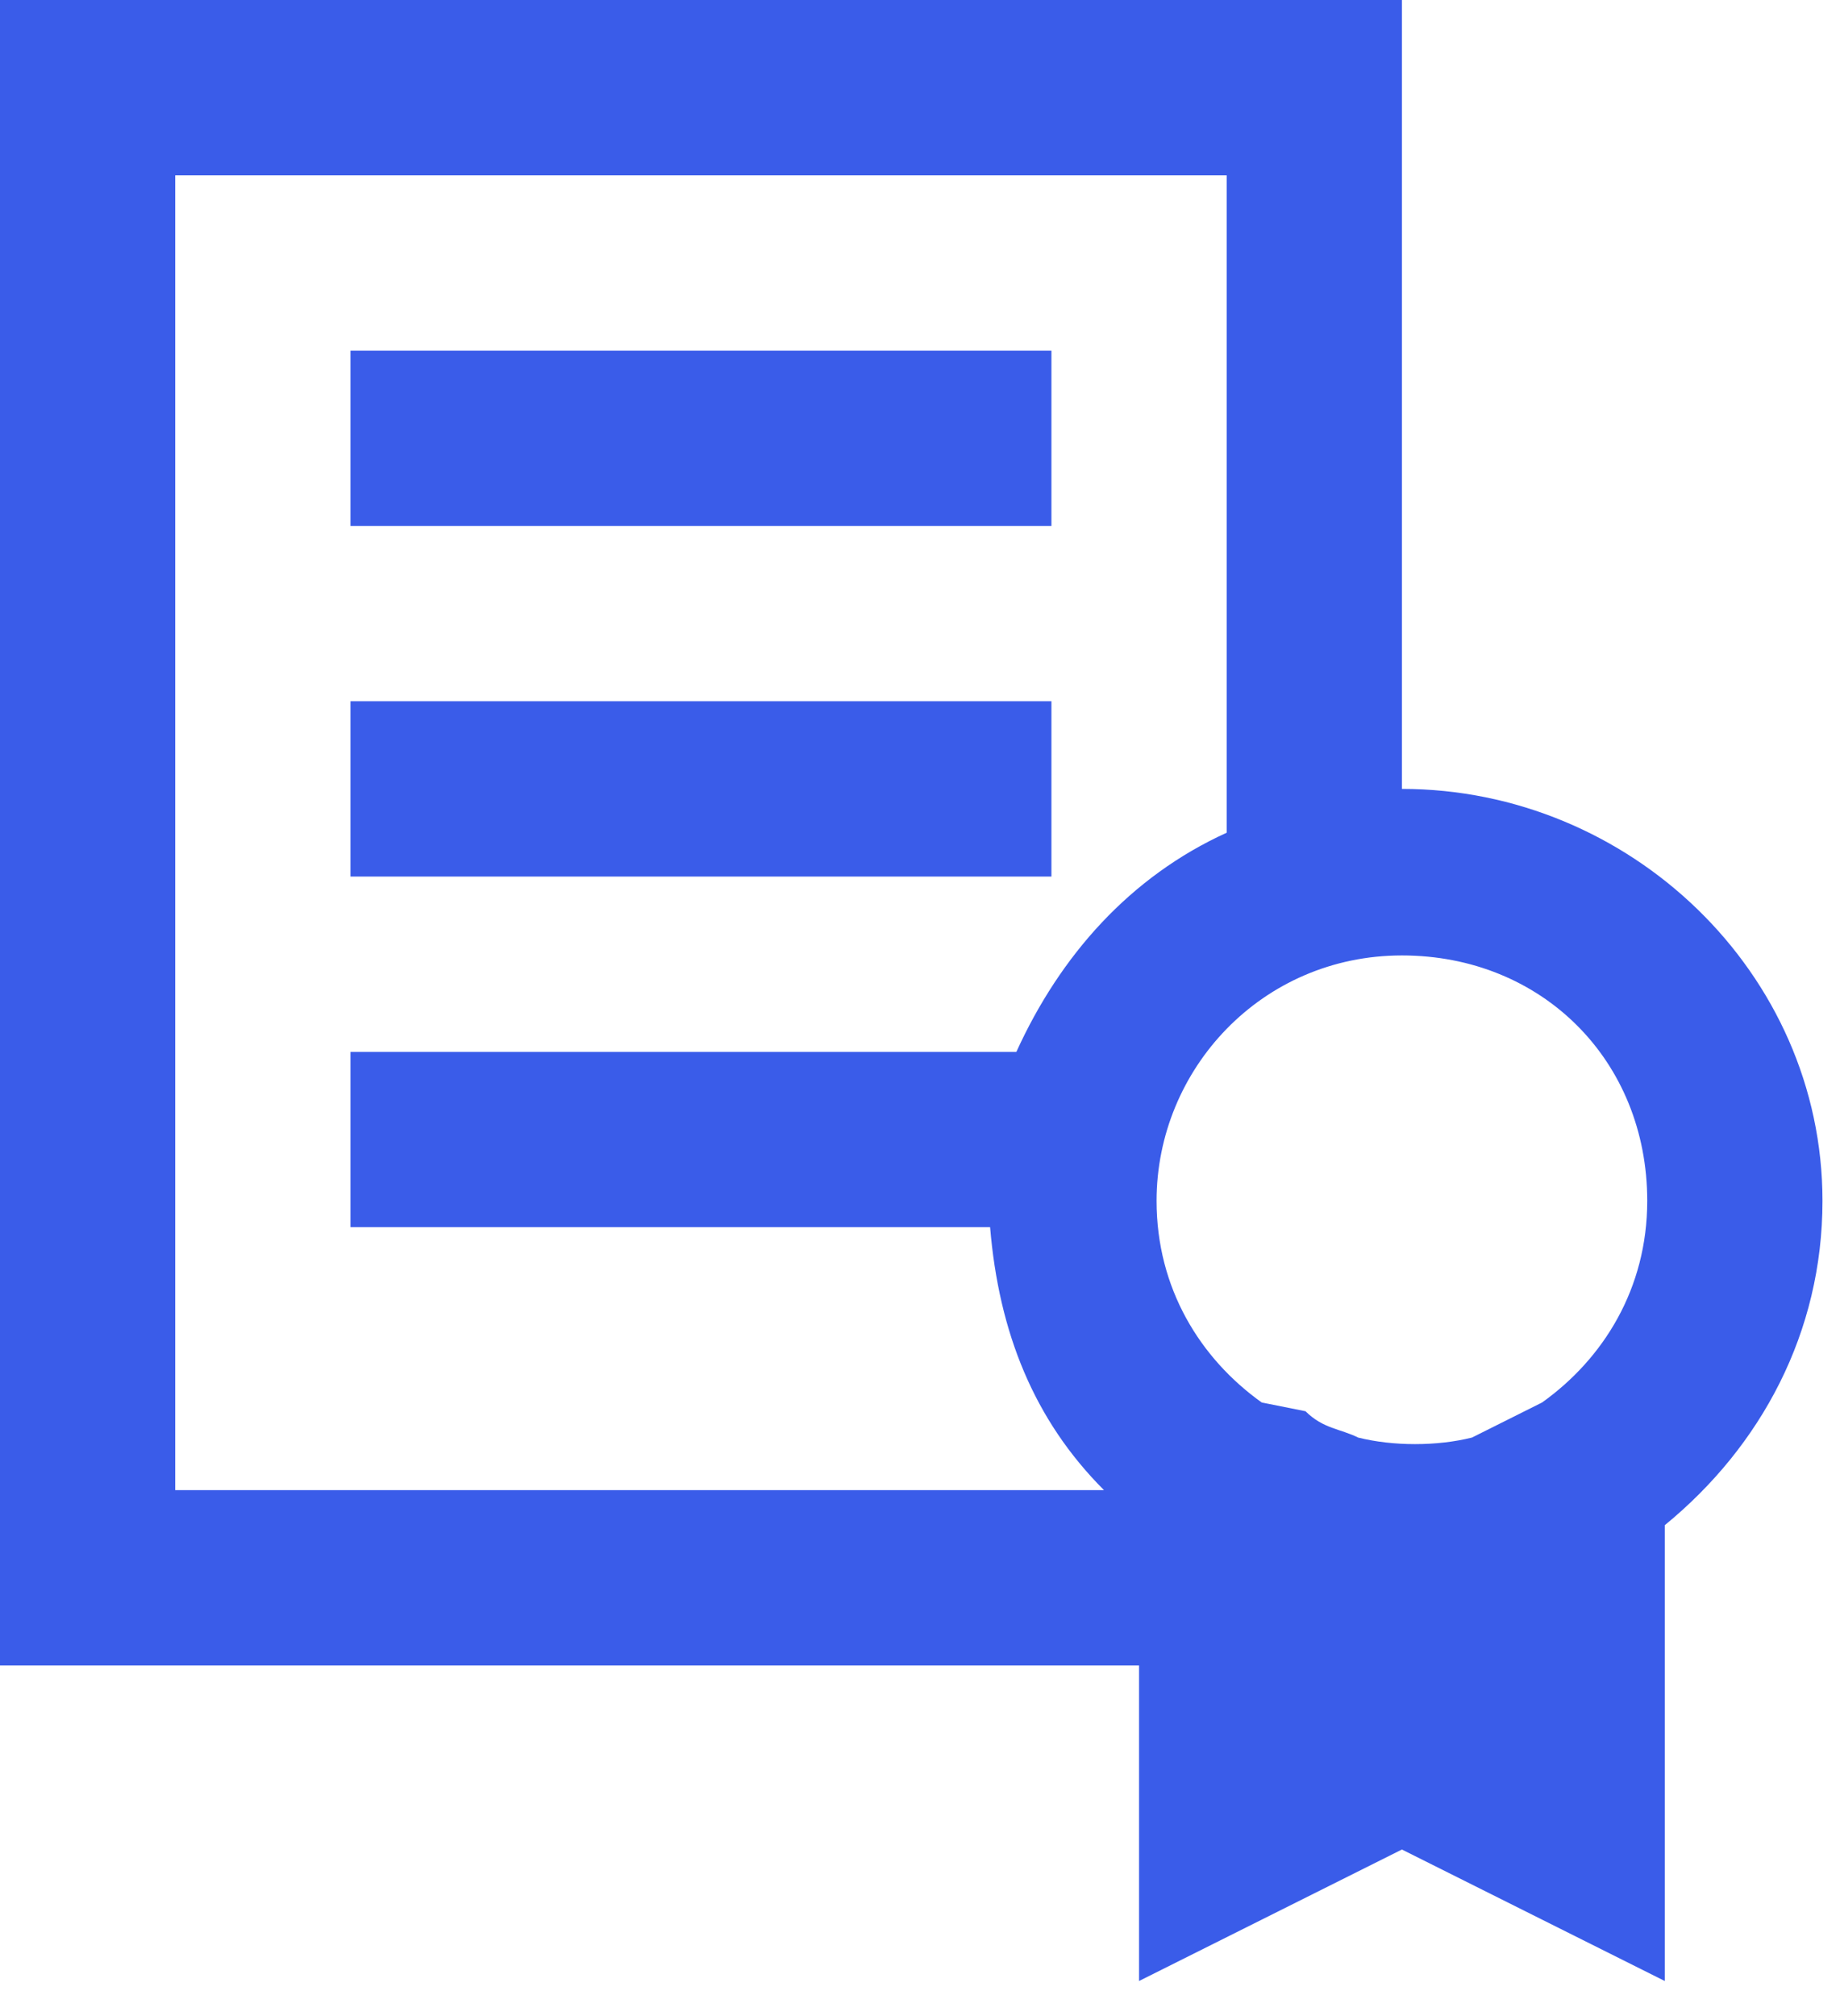
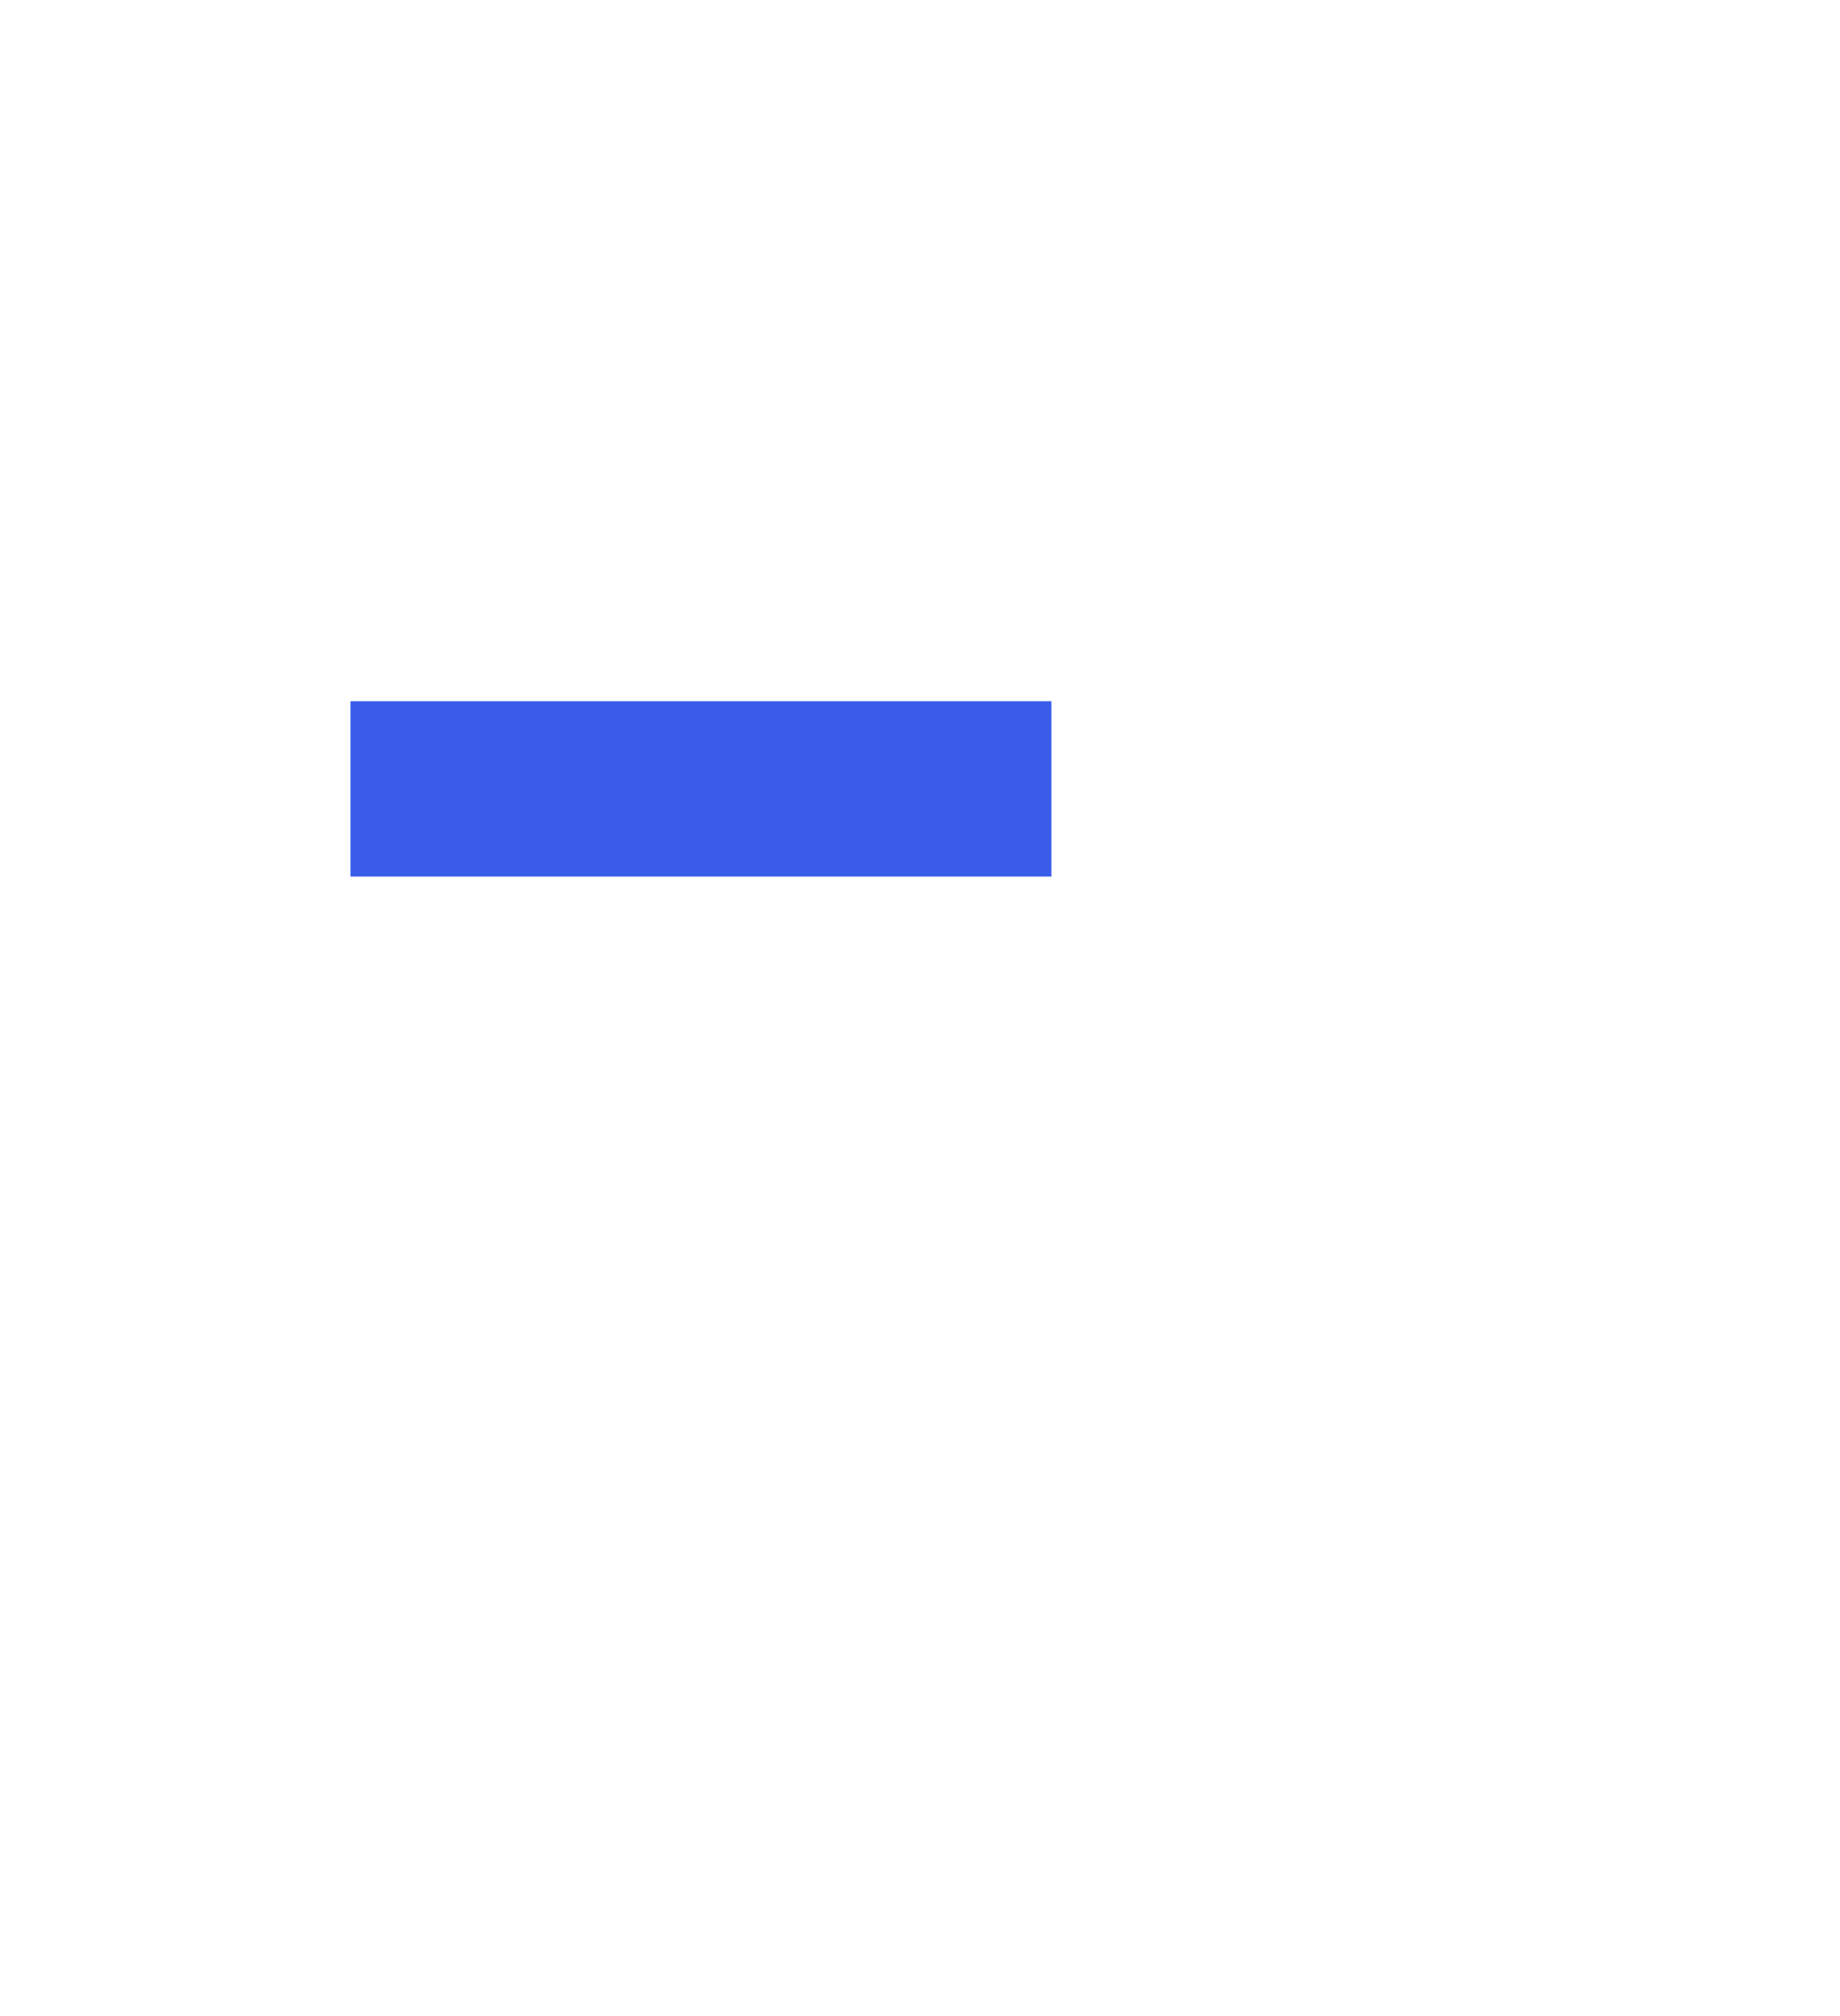
<svg xmlns="http://www.w3.org/2000/svg" width="21" height="23" viewBox="0 0 21 23" fill="none">
  <g id="Group 19">
-     <path id="Vector" d="M12 4H4V6H12V4Z" fill="#3A5CE9" />
    <path id="Vector_2" d="M12 8H4V10H12V8Z" fill="#3A5CE9" />
-     <path id="Vector_3" d="M16 9V0H0V19H13V22.6L16 21.1L19 22.6V17.4C20.1 16.5 20.8 15.2 20.8 13.7C20.8 11.1 18.6 9 16 9ZM11.6 12H4V14H11.3C11.4 15.2 11.8 16.2 12.6 17H2V2H14V9.5C12.9 10 12.1 10.9 11.6 12ZM17.6 16L17.4 16.1C17.2 16.2 17 16.3 16.8 16.4C16.4 16.5 15.9 16.5 15.5 16.4C15.3 16.3 15.1 16.3 14.9 16.1L14.4 16C13.7 15.5 13.2 14.7 13.2 13.7C13.2 12.2 14.4 10.9 16 10.9C17.6 10.9 18.8 12.1 18.8 13.7C18.8 14.7 18.3 15.5 17.6 16Z" fill="#3A5CE9" />
  </g>
</svg>